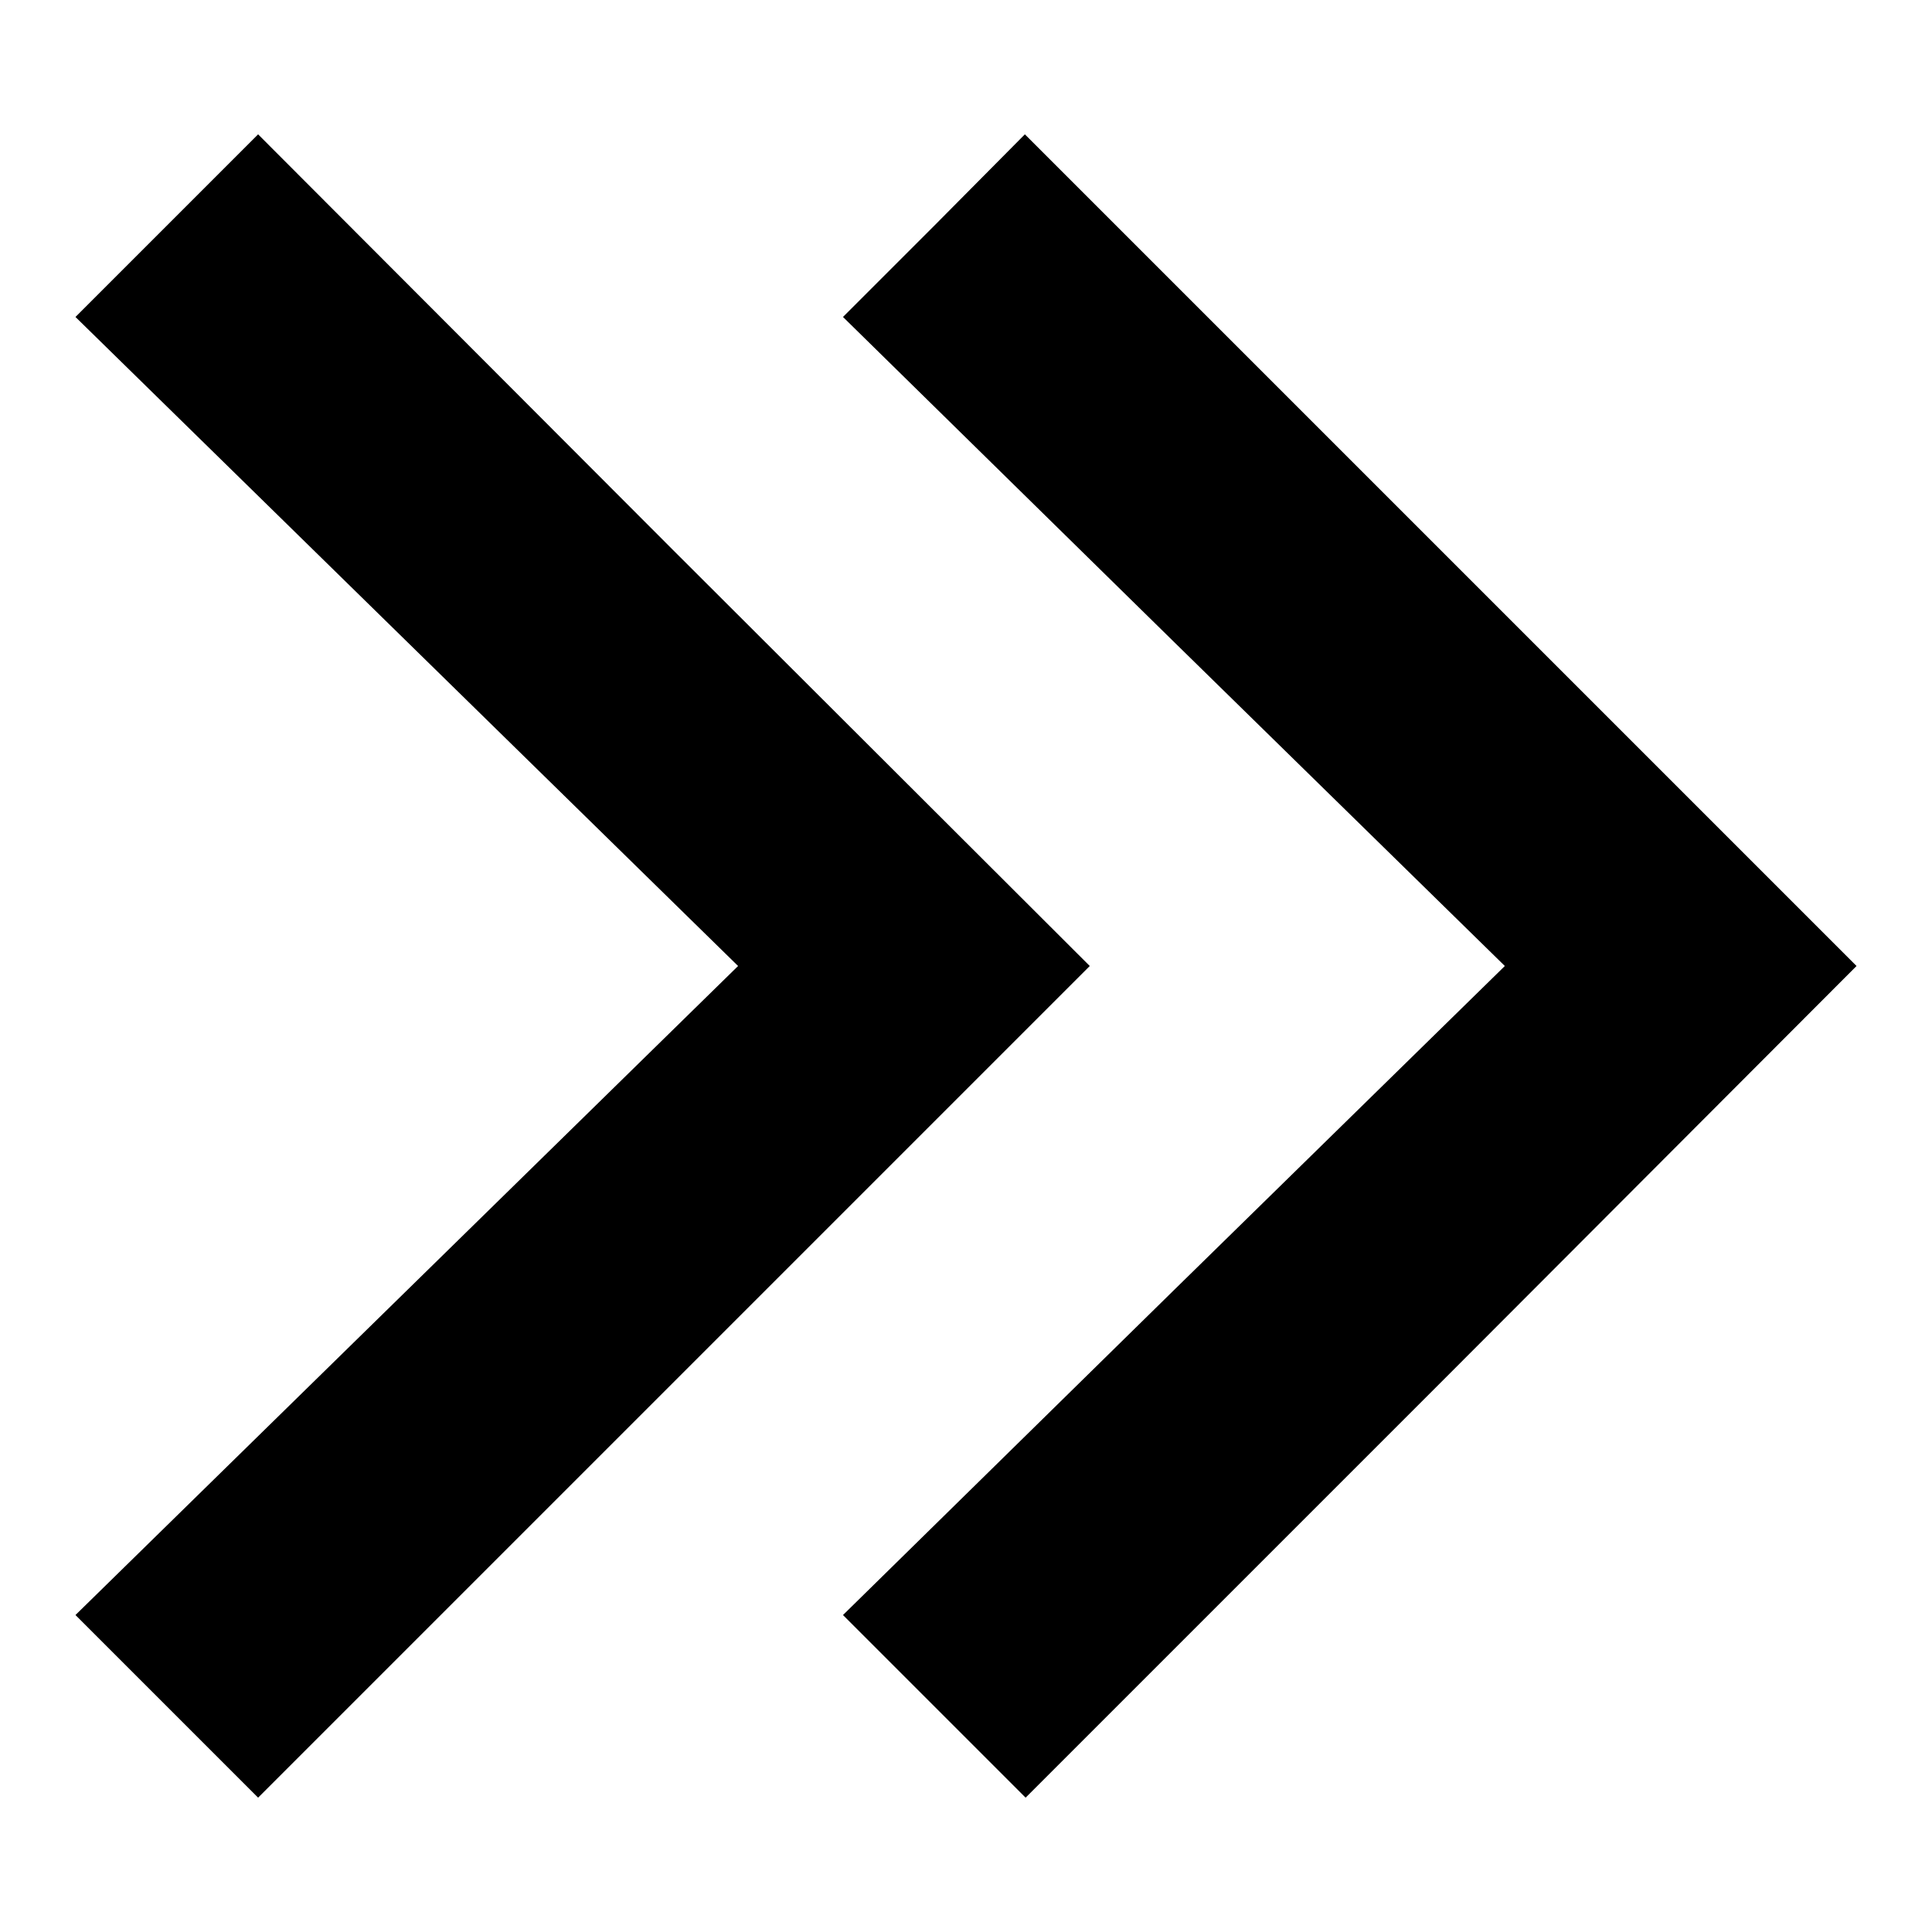
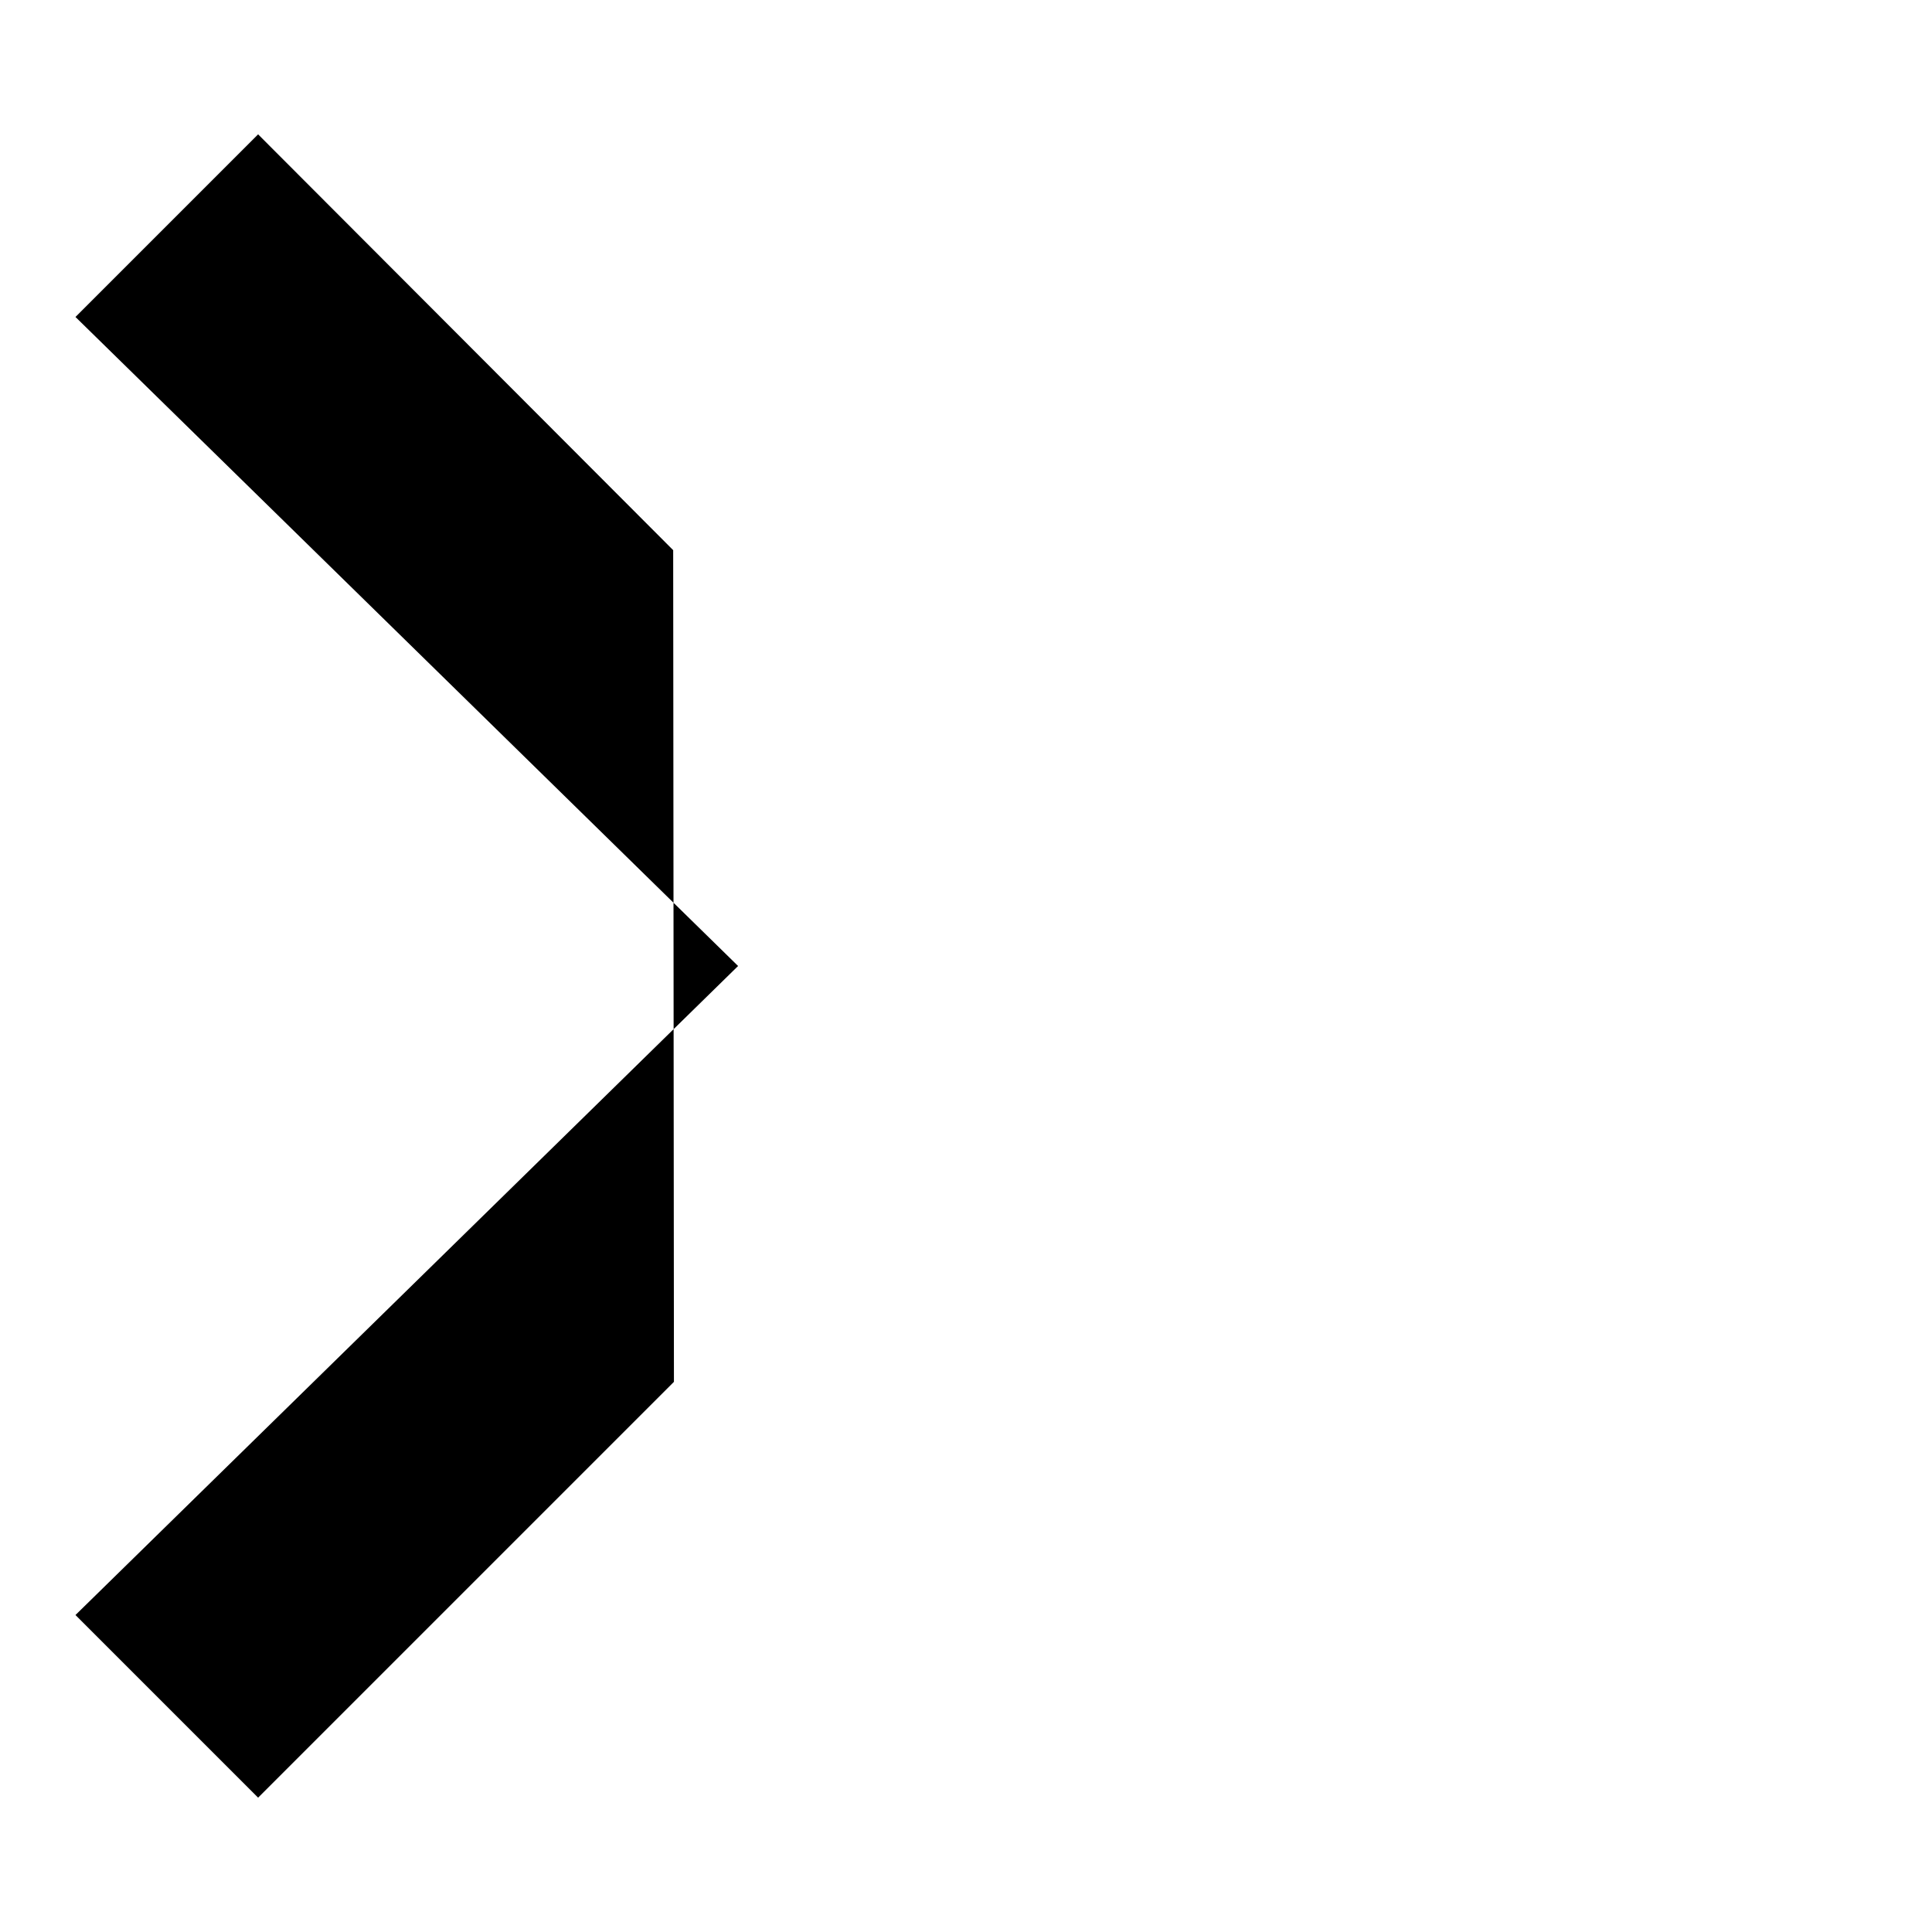
<svg xmlns="http://www.w3.org/2000/svg" version="1.1" x="0px" y="0px" viewBox="0 0 256 256" enable-background="new 0 0 256 256" xml:space="preserve">
  <g>
    <g>
      <g>
-         <path fill="#000000" d="M22.1,29.9L10,42l43.9,43l43.9,43l-43.9,43L10,214l12.1,12.1l12.1,12.1l55.1-55.1l55.1-55.1L89.2,72.9L34.2,17.8L22.1,29.9z" />
-         <path fill="#000000" d="M123.8,29.9L111.7,42l43.8,43l43.9,43l-43.9,43l-43.8,43l12.1,12.1l12.1,12.1l55.1-55.1L246,128l-55.1-55.1l-55.1-55.1L123.8,29.9z" />
+         <path fill="#000000" d="M22.1,29.9L10,42l43.9,43l43.9,43l-43.9,43L10,214l12.1,12.1l12.1,12.1l55.1-55.1L89.2,72.9L34.2,17.8L22.1,29.9z" />
      </g>
    </g>
  </g>
</svg>